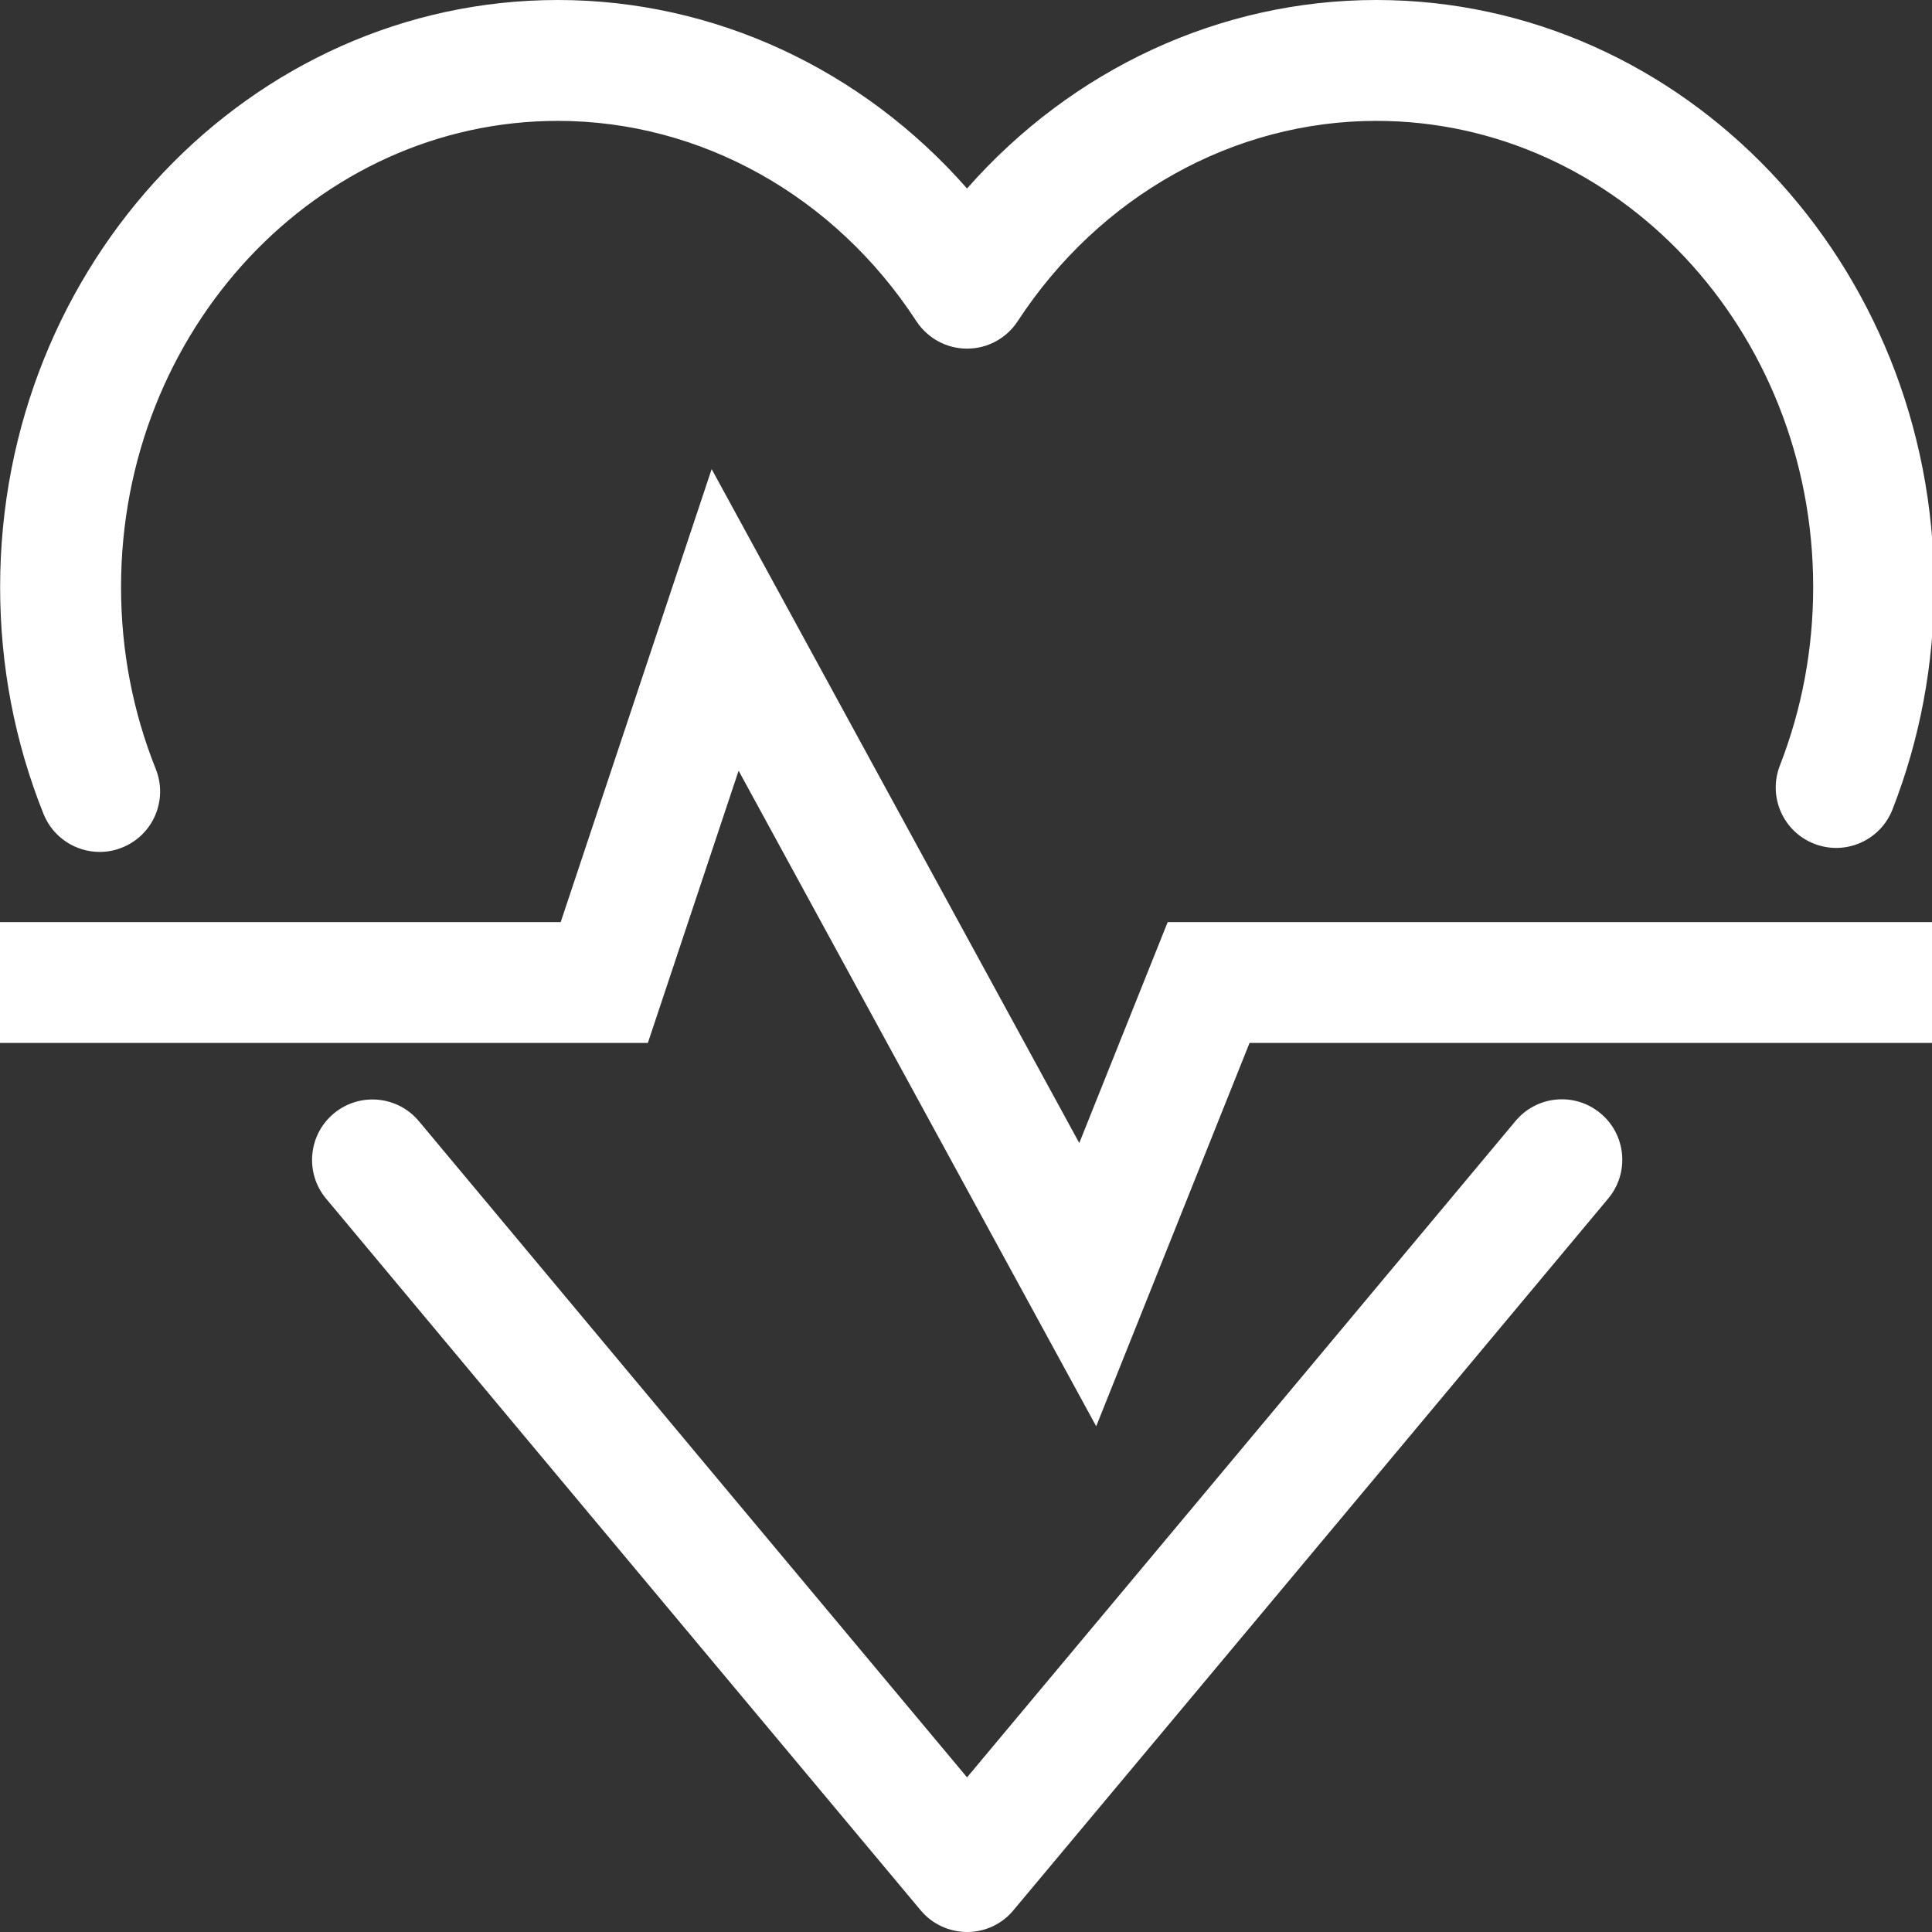
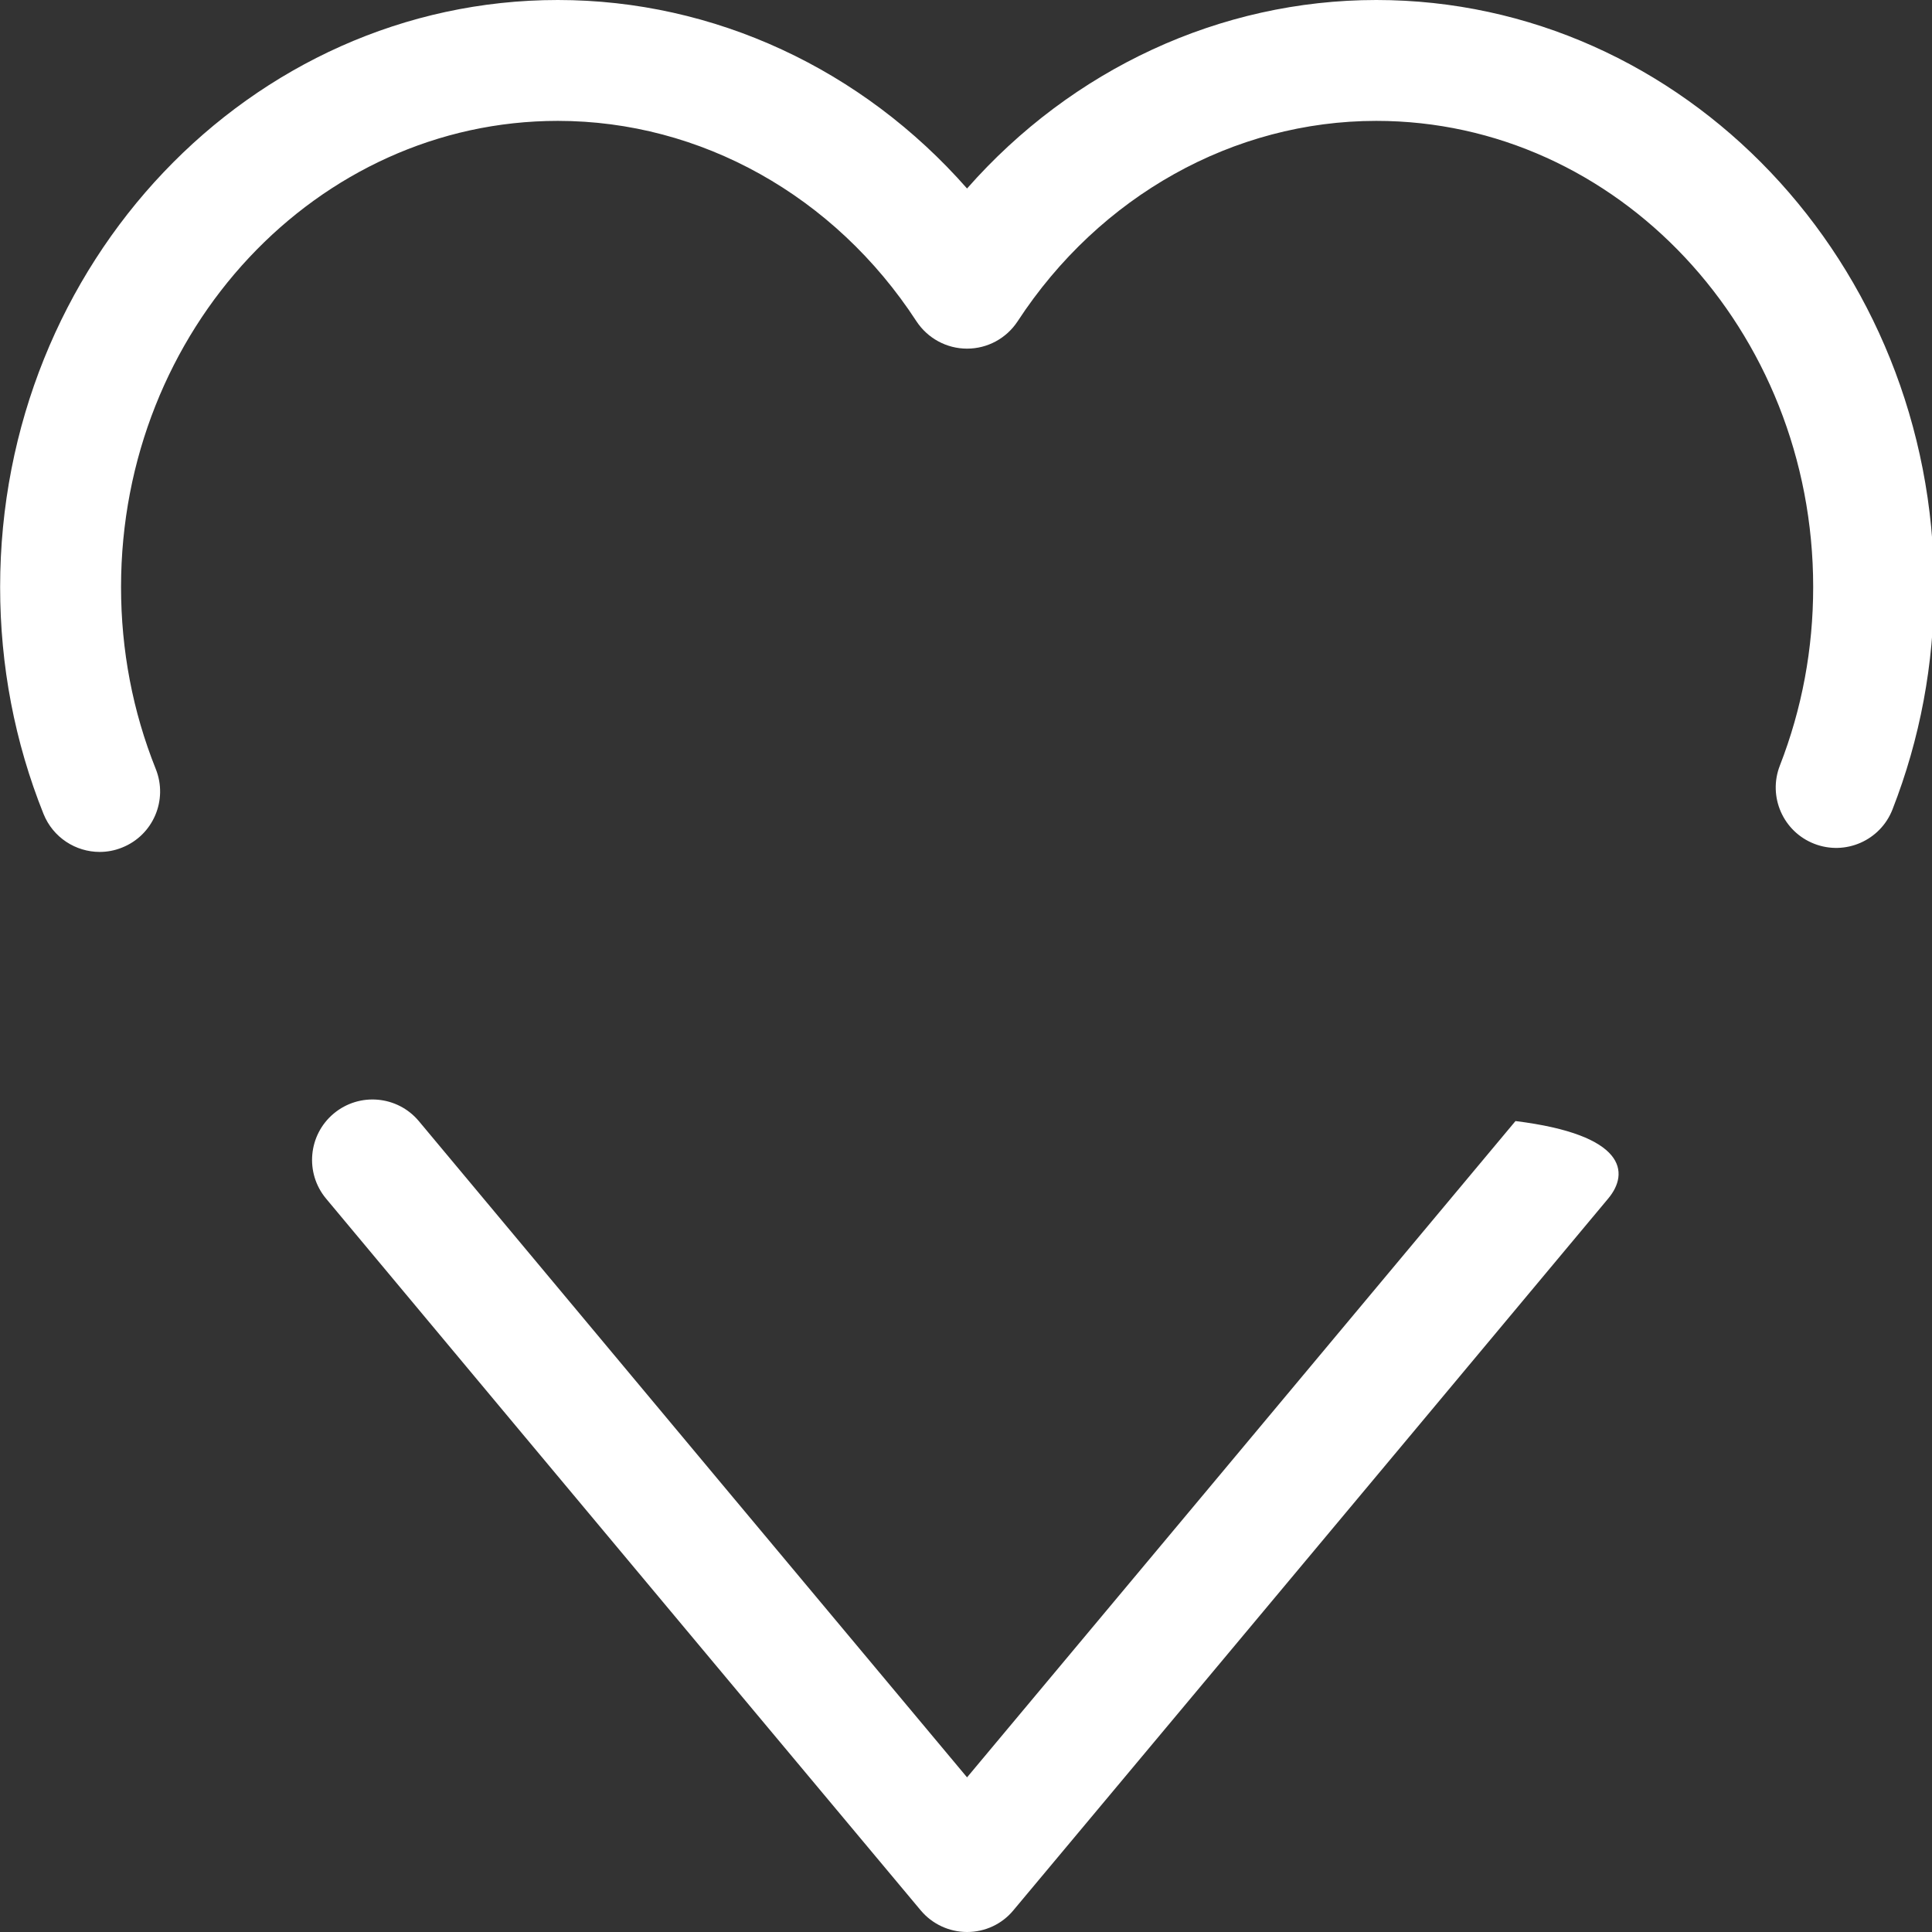
<svg xmlns="http://www.w3.org/2000/svg" width="46" height="46" viewBox="0 0 46 46" fill="none">
  <rect x="0" y="0" width="46" height="46" fill="#333333" stroke="none" />
  <g clip-path="url(#clip0_156_263)">
    <g clip-path="url(#clip1_156_263)">
-       <path d="M23.027 46C22.601 46 22.196 45.812 21.922 45.485C21.922 45.485 13.383 35.275 7.764 28.539C7.255 27.929 7.337 27.021 7.947 26.512C8.56 26.002 9.466 26.087 9.973 26.694C14.364 31.958 20.537 39.342 23.025 42.318C25.515 39.341 31.69 31.953 36.083 26.692C36.591 26.081 37.499 25.998 38.109 26.509C38.719 27.018 38.801 27.925 38.292 28.535C32.672 35.27 24.127 45.485 24.127 45.485C23.857 45.812 23.453 46 23.027 46ZM2.373 20.284C1.803 20.284 1.263 19.942 1.036 19.379C0.35 17.667 0.003 15.848 0.003 13.977C0.004 6.271 5.961 0 13.282 0C17.009 0 20.53 1.649 23.025 4.488C25.523 1.649 29.046 0 32.769 0C40.092 0 46.049 6.271 46.049 13.977C46.049 15.808 45.717 17.589 45.059 19.273C44.77 20.014 43.934 20.378 43.196 20.09C42.455 19.801 42.089 18.968 42.378 18.227C42.904 16.877 43.171 15.448 43.171 13.976C43.171 7.856 38.505 2.878 32.769 2.878C29.374 2.878 26.181 4.662 24.23 7.649C23.963 8.056 23.512 8.301 23.025 8.301C22.539 8.301 22.086 8.055 21.819 7.648C19.874 4.661 16.681 2.878 13.282 2.878C7.548 2.878 2.882 7.856 2.882 13.977C2.882 15.48 3.16 16.939 3.709 18.31C4.004 19.048 3.646 19.886 2.907 20.18C2.732 20.251 2.551 20.284 2.373 20.284Z" fill="white" />
-       <path d="M26.1 33.959L17.586 18.35L15.425 24.832H-0.004V21.955H13.35L16.944 11.169L25.697 27.215L27.802 21.955H46.049V24.832H29.751L26.1 33.959Z" fill="white" />
+       <path d="M23.027 46C22.601 46 22.196 45.812 21.922 45.485C21.922 45.485 13.383 35.275 7.764 28.539C7.255 27.929 7.337 27.021 7.947 26.512C8.56 26.002 9.466 26.087 9.973 26.694C14.364 31.958 20.537 39.342 23.025 42.318C25.515 39.341 31.69 31.953 36.083 26.692C38.719 27.018 38.801 27.925 38.292 28.535C32.672 35.27 24.127 45.485 24.127 45.485C23.857 45.812 23.453 46 23.027 46ZM2.373 20.284C1.803 20.284 1.263 19.942 1.036 19.379C0.35 17.667 0.003 15.848 0.003 13.977C0.004 6.271 5.961 0 13.282 0C17.009 0 20.53 1.649 23.025 4.488C25.523 1.649 29.046 0 32.769 0C40.092 0 46.049 6.271 46.049 13.977C46.049 15.808 45.717 17.589 45.059 19.273C44.77 20.014 43.934 20.378 43.196 20.09C42.455 19.801 42.089 18.968 42.378 18.227C42.904 16.877 43.171 15.448 43.171 13.976C43.171 7.856 38.505 2.878 32.769 2.878C29.374 2.878 26.181 4.662 24.23 7.649C23.963 8.056 23.512 8.301 23.025 8.301C22.539 8.301 22.086 8.055 21.819 7.648C19.874 4.661 16.681 2.878 13.282 2.878C7.548 2.878 2.882 7.856 2.882 13.977C2.882 15.48 3.16 16.939 3.709 18.31C4.004 19.048 3.646 19.886 2.907 20.18C2.732 20.251 2.551 20.284 2.373 20.284Z" fill="white" />
    </g>
  </g>
  <defs>
    <clipPath id="clip0_156_263">
      <rect width="46" height="46" fill="white" />
    </clipPath>
    <clipPath id="clip1_156_263">
      <rect width="46.045" height="46" fill="white" />
    </clipPath>
  </defs>
</svg>